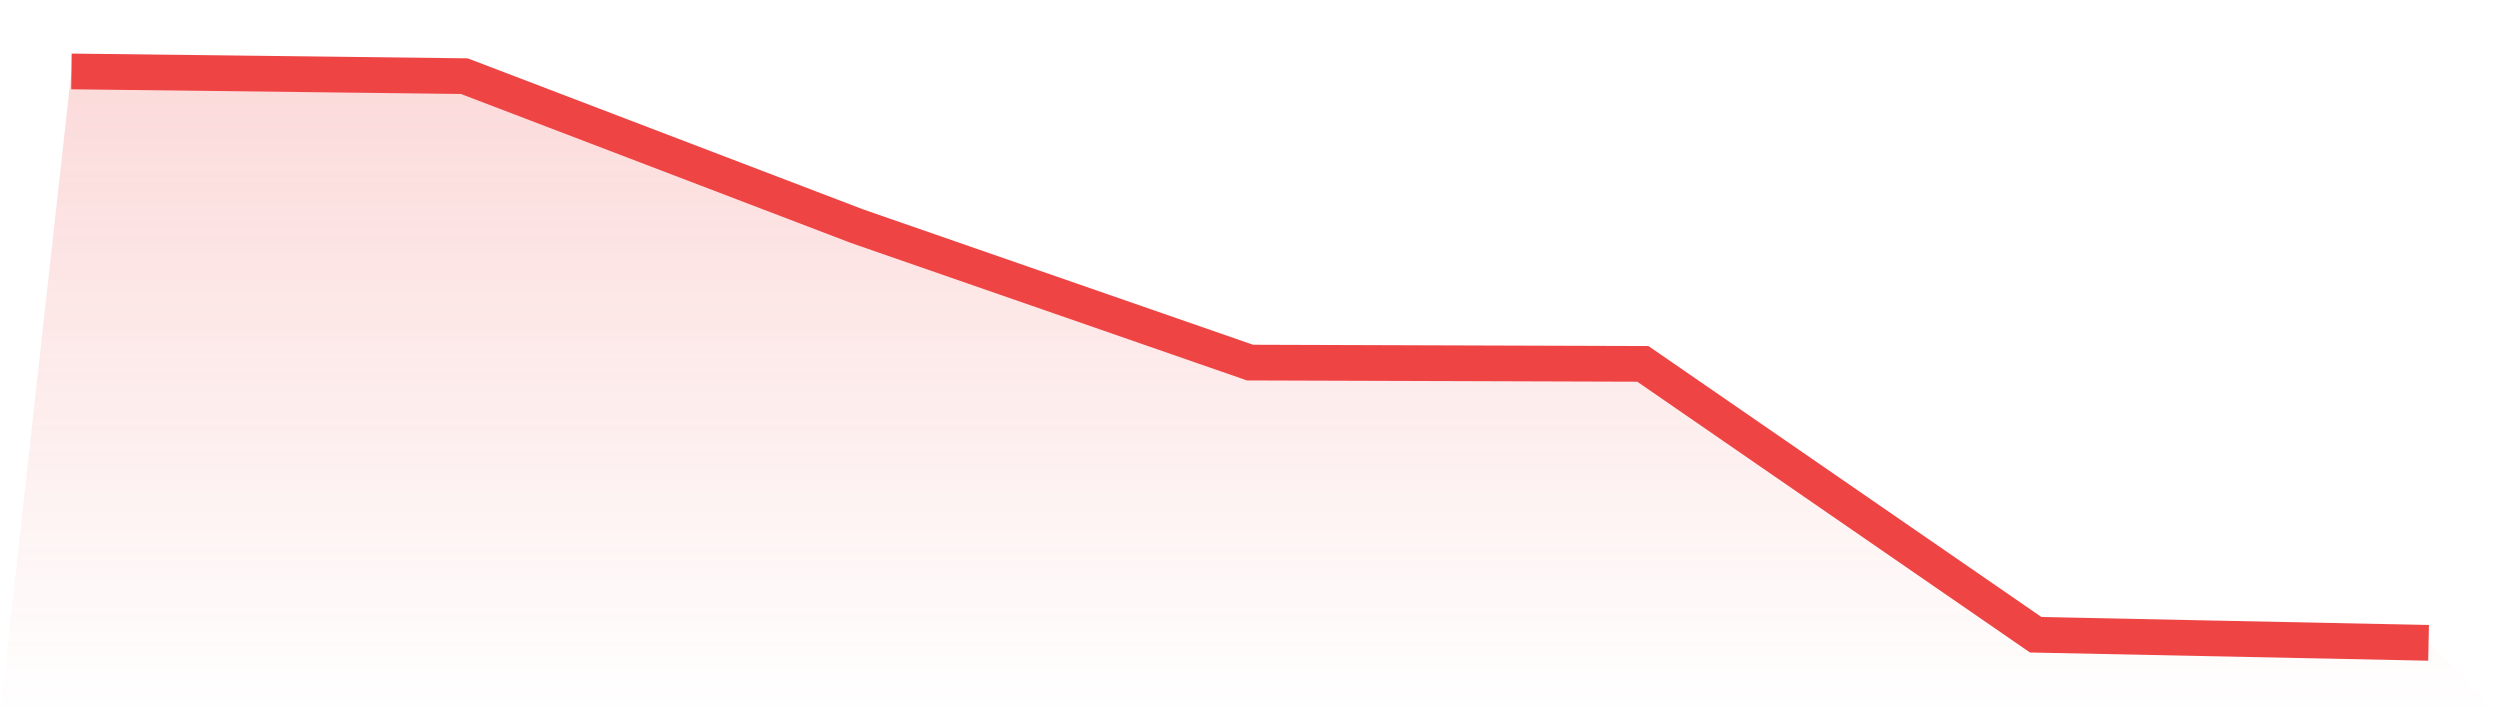
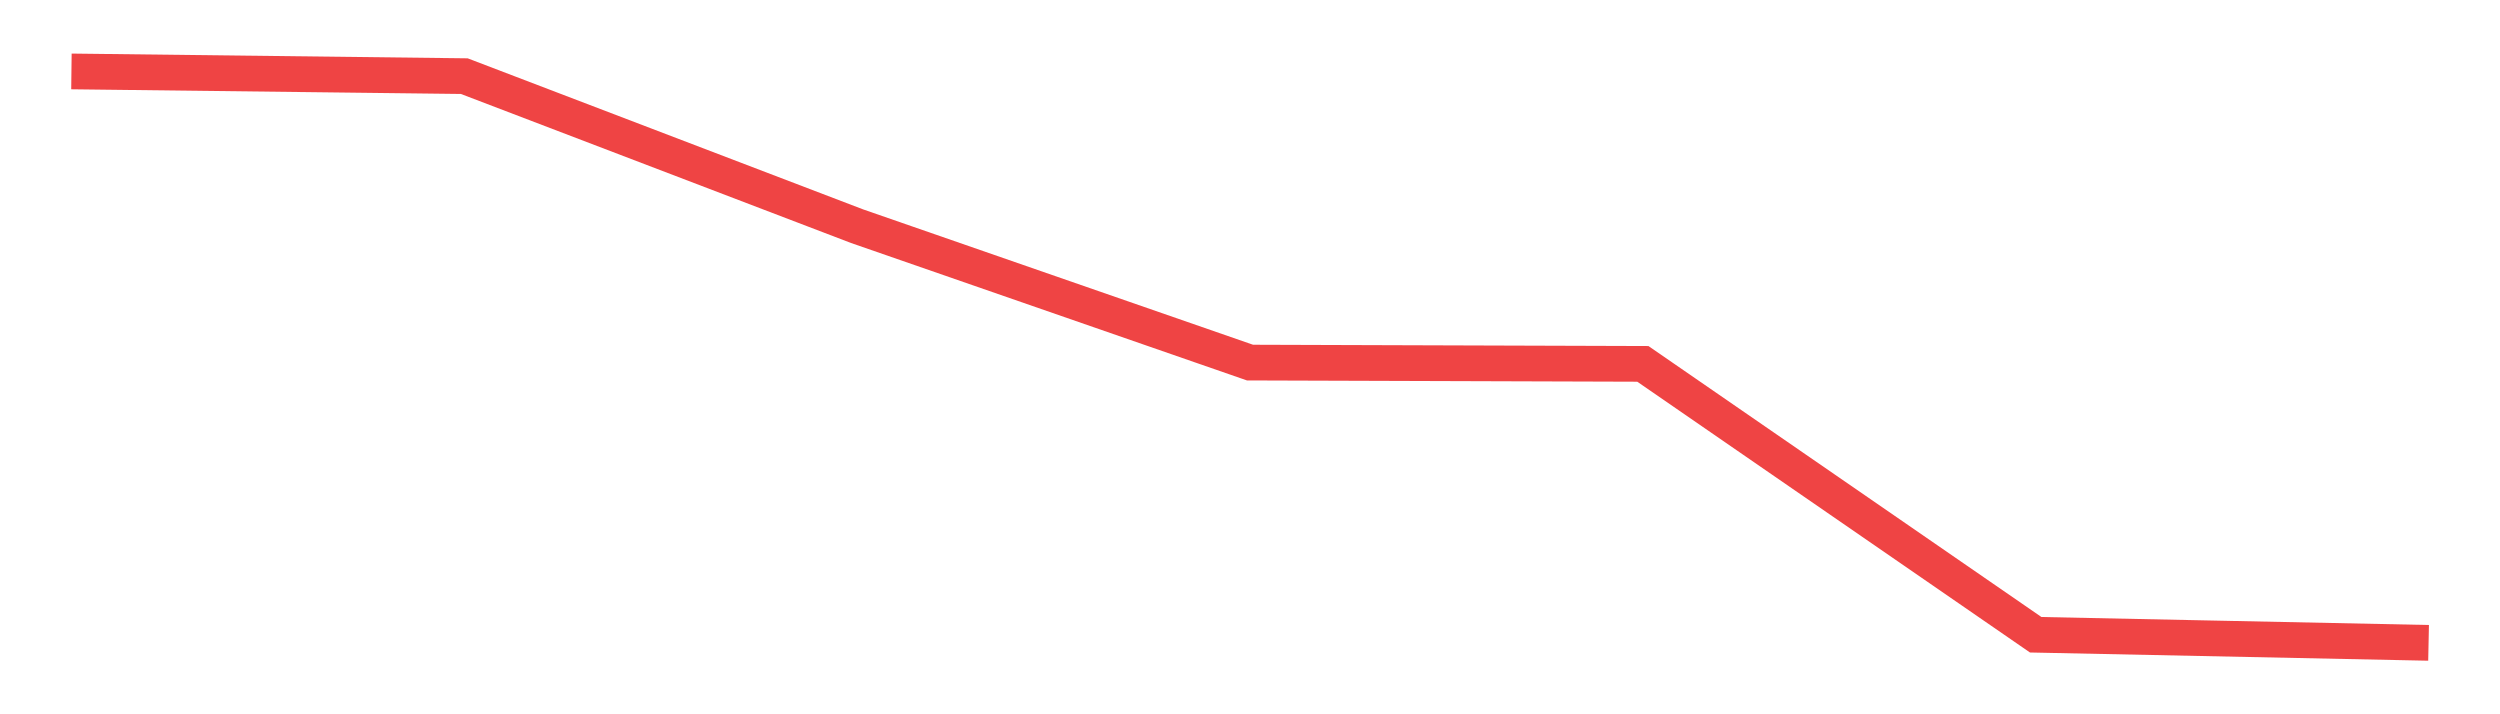
<svg xmlns="http://www.w3.org/2000/svg" viewBox="0 0 140 40">
  <defs>
    <linearGradient id="gradient" x1="0" x2="0" y1="0" y2="1">
      <stop offset="0%" stop-color="#ef4444" stop-opacity="0.2" />
      <stop offset="100%" stop-color="#ef4444" stop-opacity="0" />
    </linearGradient>
  </defs>
-   <path d="M4,4 L4,4 L26,4.264 L48,12.668 L70,20.305 L92,20.377 L114,35.546 L136,36 L140,40 L0,40 z" fill="url(#gradient)" />
  <path d="M4,4 L4,4 L26,4.264 L48,12.668 L70,20.305 L92,20.377 L114,35.546 L136,36" fill="none" stroke="#ef4444" stroke-width="2" />
</svg>